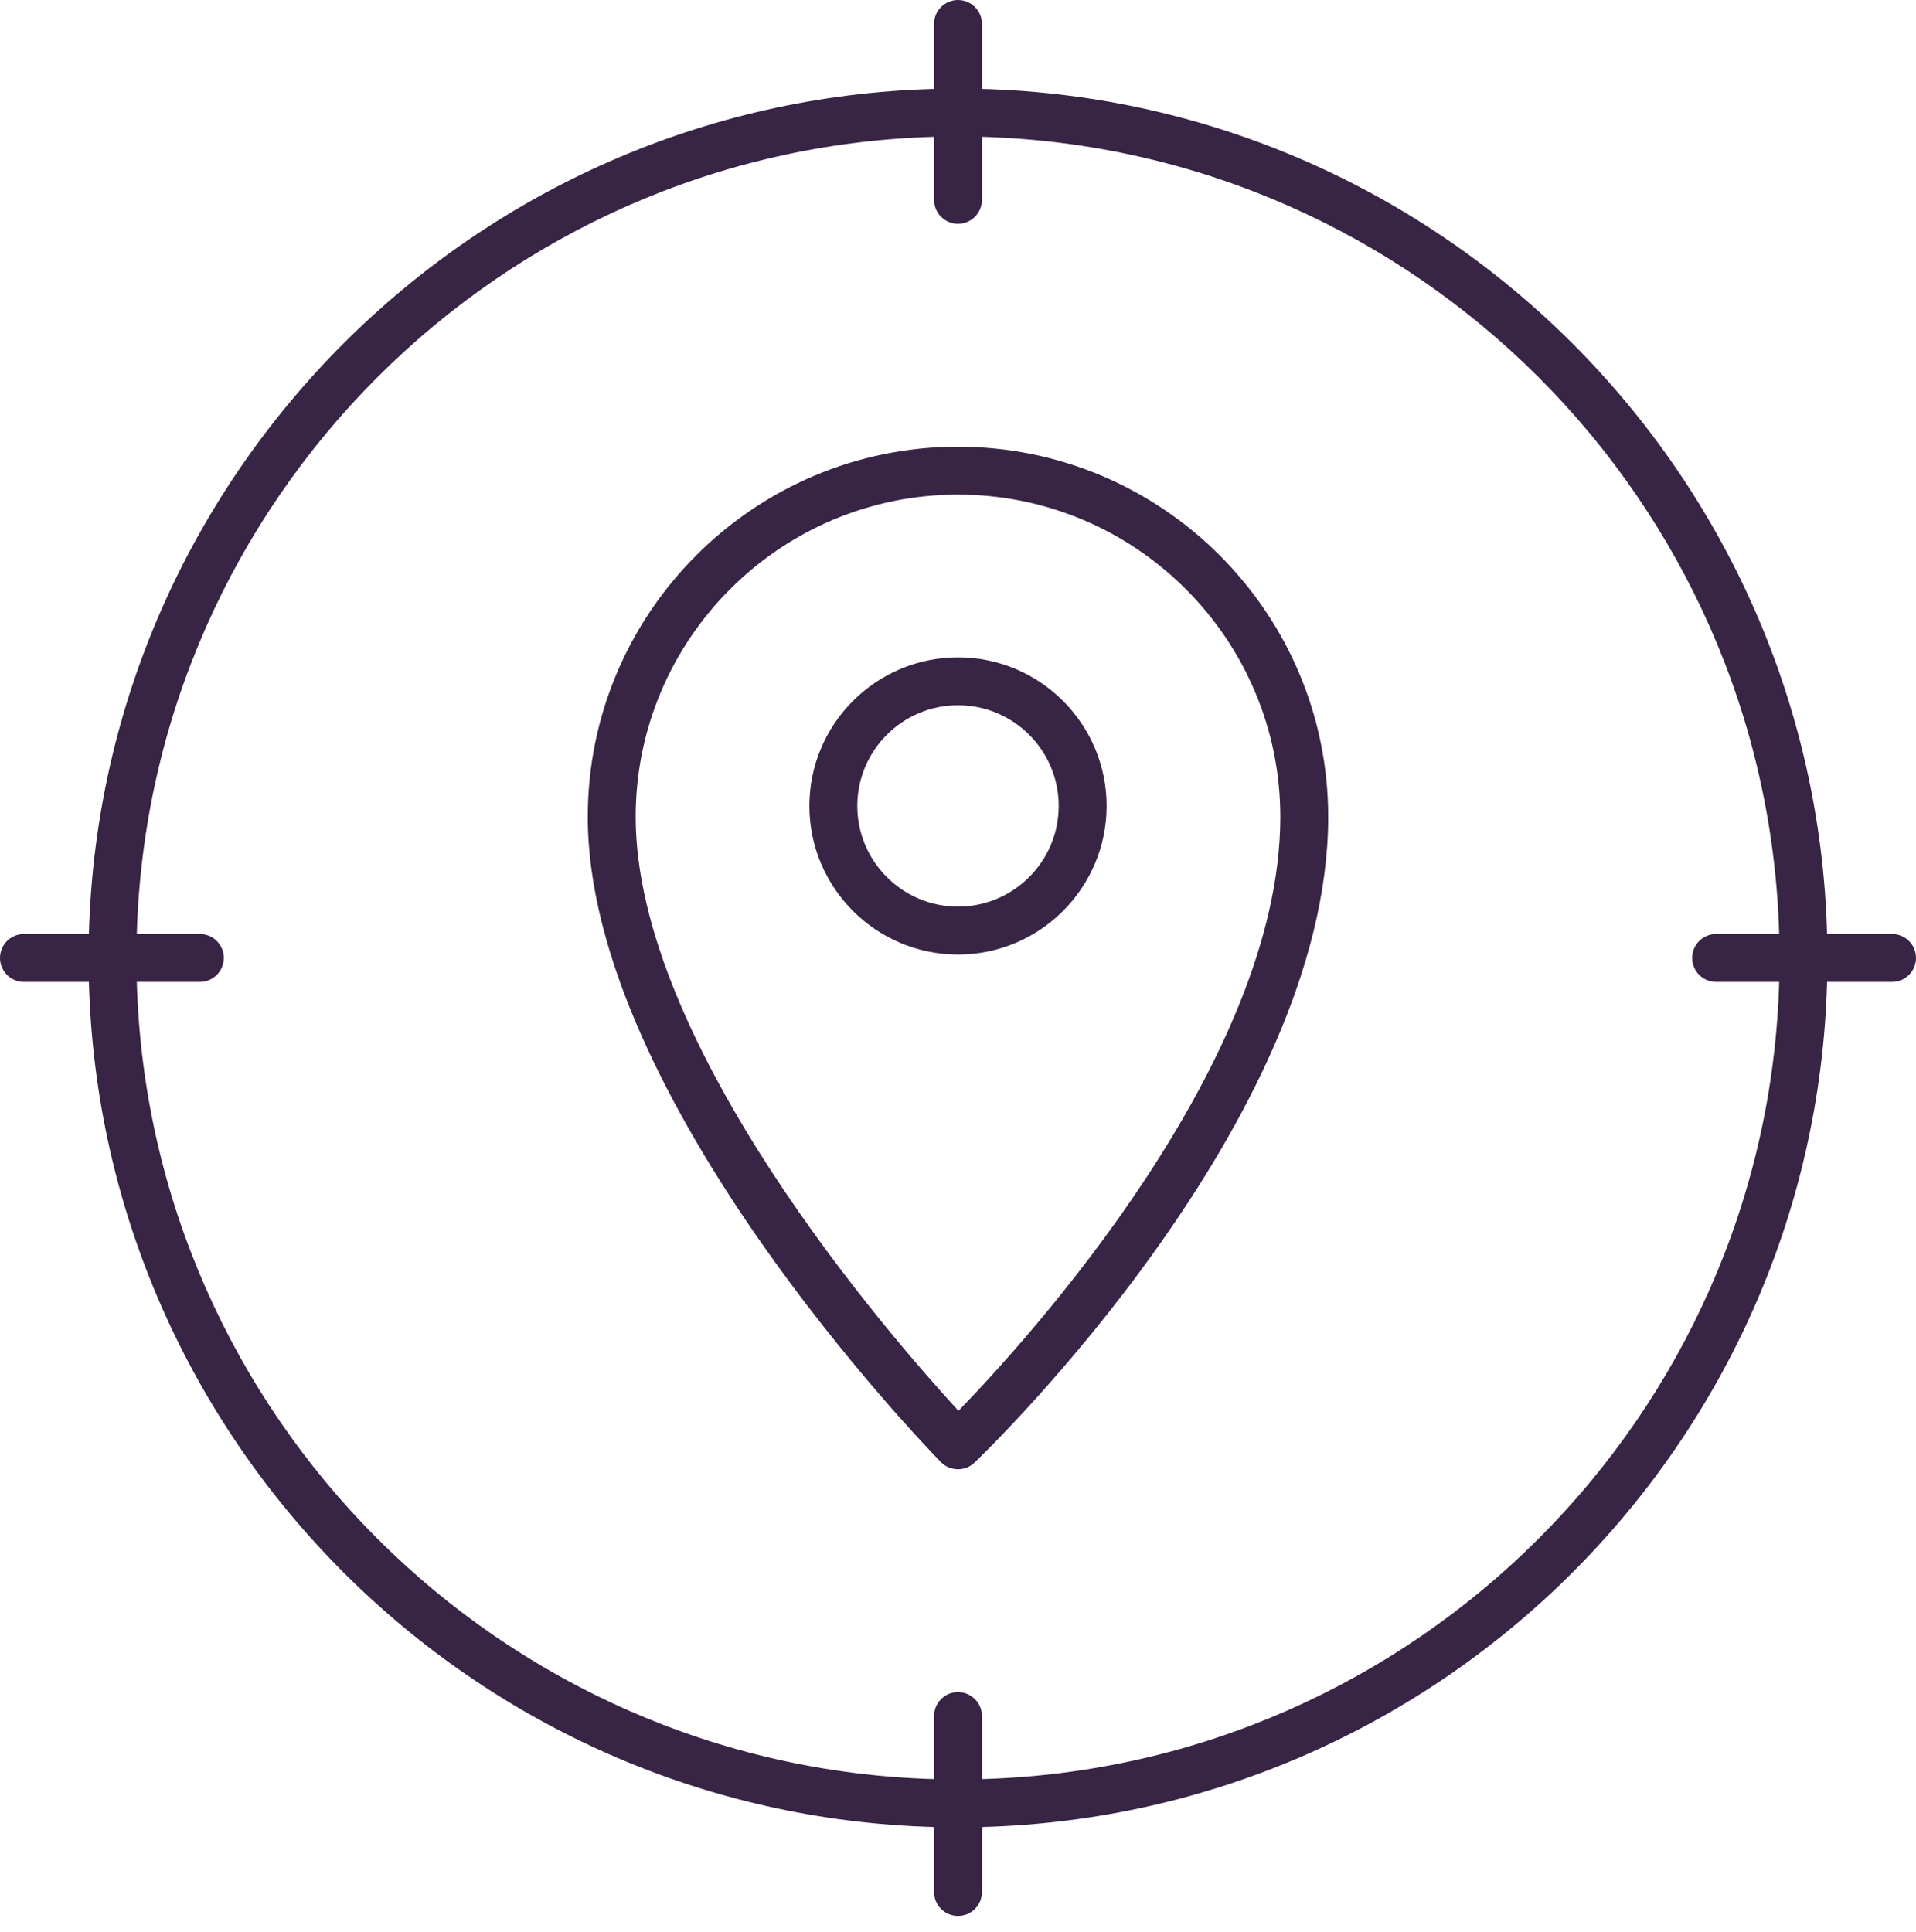
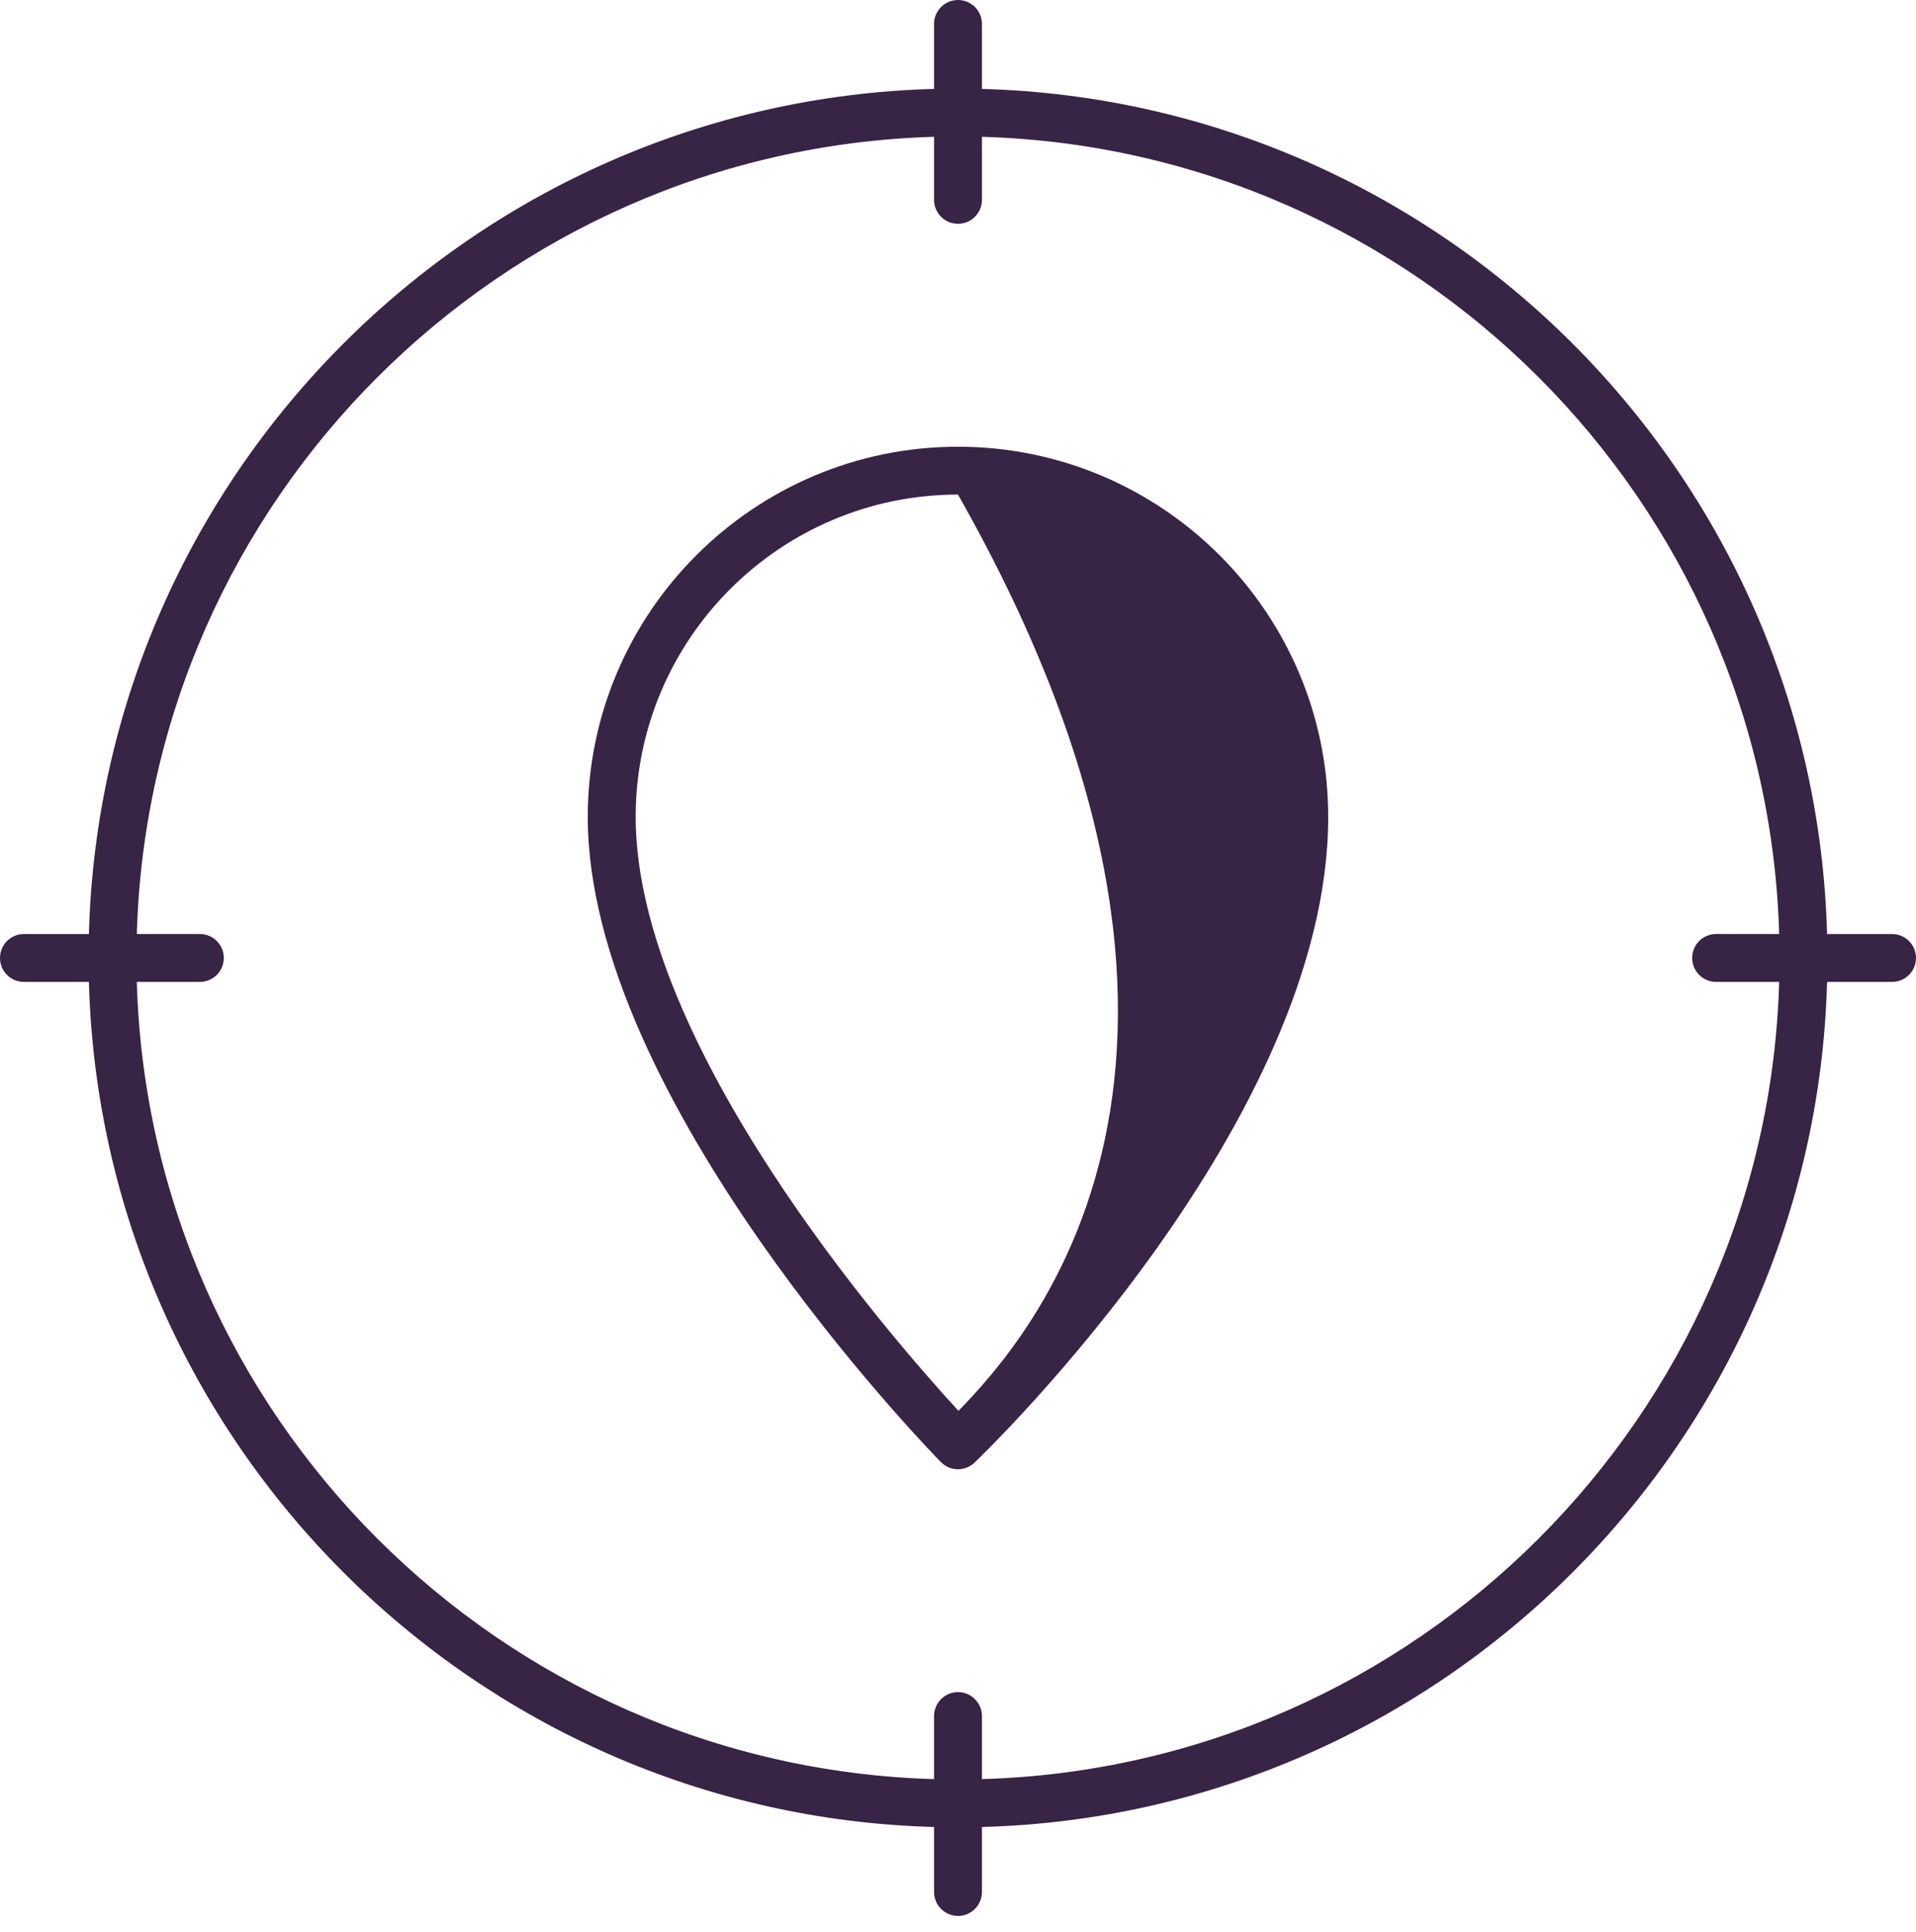
<svg xmlns="http://www.w3.org/2000/svg" width="120" height="121" viewBox="0 0 120 121" fill="none">
  <path d="M118.5 58.501H114.431C113.646 29.66 90.342 6.357 61.5 5.569V1.5C61.5 0.672 60.829 0 60 0C59.171 0 58.499 0.671 58.499 1.5V5.569C29.657 6.355 6.353 29.659 5.568 58.501H1.5C0.671 58.501 -0 59.171 -0 60.001C-0 60.83 0.671 61.501 1.5 61.501H5.568C6.354 90.341 29.658 113.645 58.499 114.432V118.501C58.499 119.33 59.171 120.002 60 120.002C60.829 120.002 61.5 119.331 61.5 118.501V114.432C90.343 113.647 113.647 90.343 114.431 61.501H118.5C119.328 61.501 120 60.831 120 60.001C120 59.172 119.328 58.501 118.5 58.501ZM61.5 111.432V107.484C61.5 106.655 60.828 105.983 59.999 105.983C59.171 105.983 58.499 106.654 58.499 107.484V111.432C31.311 110.648 9.353 88.689 8.568 61.501H12.517C13.345 61.501 14.017 60.83 14.017 60C14.017 59.171 13.345 58.5 12.517 58.5H8.568C9.353 31.312 31.311 9.353 58.499 8.569V12.516C58.499 13.345 59.171 14.017 59.999 14.017C60.828 14.017 61.5 13.346 61.5 12.516V8.569C88.687 9.352 110.646 31.311 111.431 58.5H107.482C106.653 58.5 105.982 59.17 105.982 60C105.982 60.829 106.653 61.501 107.482 61.501H111.431C110.646 88.688 88.687 110.647 61.5 111.432Z" fill="#382445" />
-   <path d="M59.999 27.979C47.214 27.979 36.812 38.38 36.812 51.166C36.812 68.777 58.024 90.65 58.927 91.575C59.221 91.874 59.61 92.025 59.999 92.025C60.373 92.025 60.746 91.885 61.037 91.607C61.941 90.742 83.186 70.161 83.186 51.166C83.186 38.381 72.784 27.98 59.999 27.98L59.999 27.979ZM60.03 88.367C55.758 83.721 39.813 65.428 39.813 51.164C39.813 40.032 48.868 30.978 59.999 30.978C71.131 30.978 80.186 40.034 80.186 51.164C80.186 66.545 64.339 83.923 60.029 88.367H60.03Z" fill="#382445" />
-   <path d="M60 41.172C54.868 41.172 50.693 45.347 50.693 50.478C50.693 55.611 54.868 59.786 60 59.786C65.132 59.786 69.307 55.611 69.307 50.478C69.307 45.347 65.132 41.172 60 41.172ZM60 56.786C56.522 56.786 53.693 53.956 53.693 50.479C53.693 47.001 56.522 44.172 60 44.172C63.478 44.172 66.307 47 66.307 50.478C66.307 53.956 63.478 56.786 60 56.786Z" fill="#382445" />
+   <path d="M59.999 27.979C47.214 27.979 36.812 38.38 36.812 51.166C36.812 68.777 58.024 90.65 58.927 91.575C59.221 91.874 59.61 92.025 59.999 92.025C60.373 92.025 60.746 91.885 61.037 91.607C61.941 90.742 83.186 70.161 83.186 51.166C83.186 38.381 72.784 27.98 59.999 27.98L59.999 27.979ZM60.03 88.367C55.758 83.721 39.813 65.428 39.813 51.164C39.813 40.032 48.868 30.978 59.999 30.978C80.186 66.545 64.339 83.923 60.029 88.367H60.03Z" fill="#382445" />
</svg>